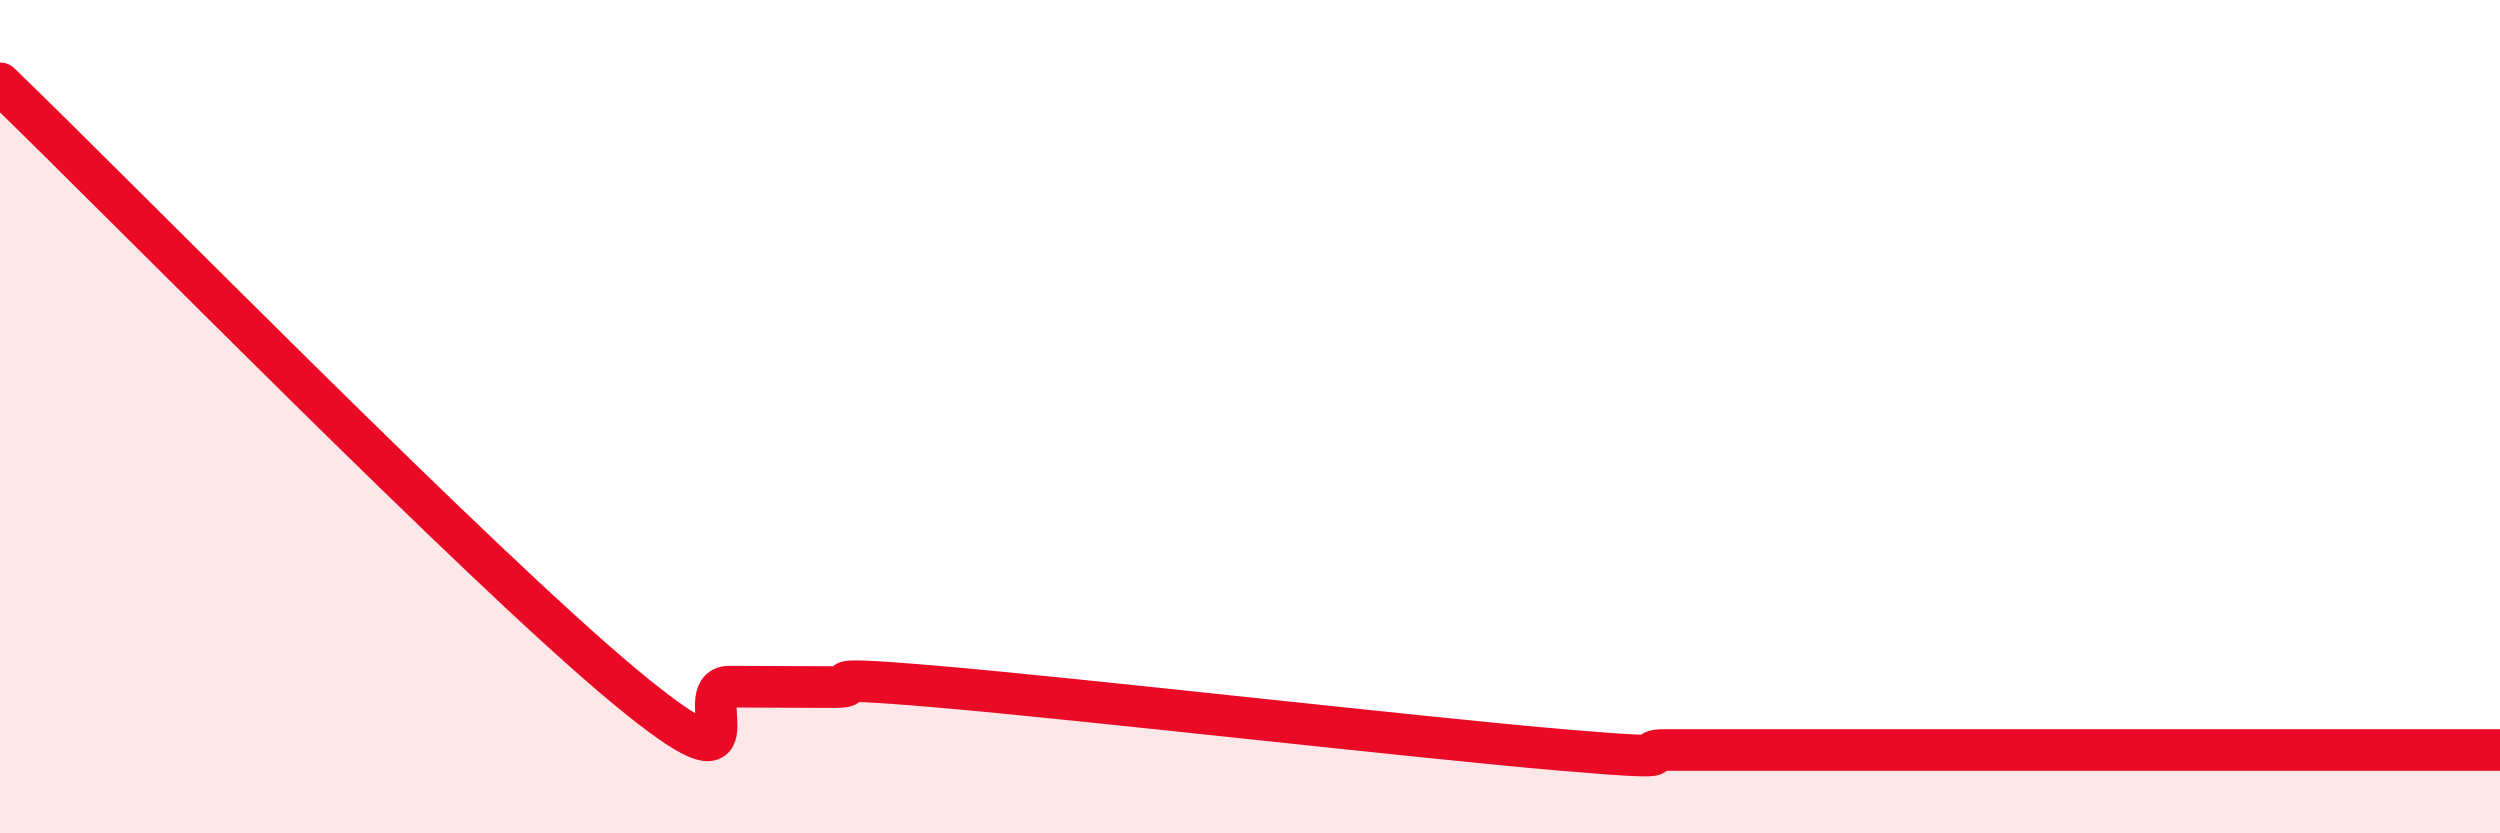
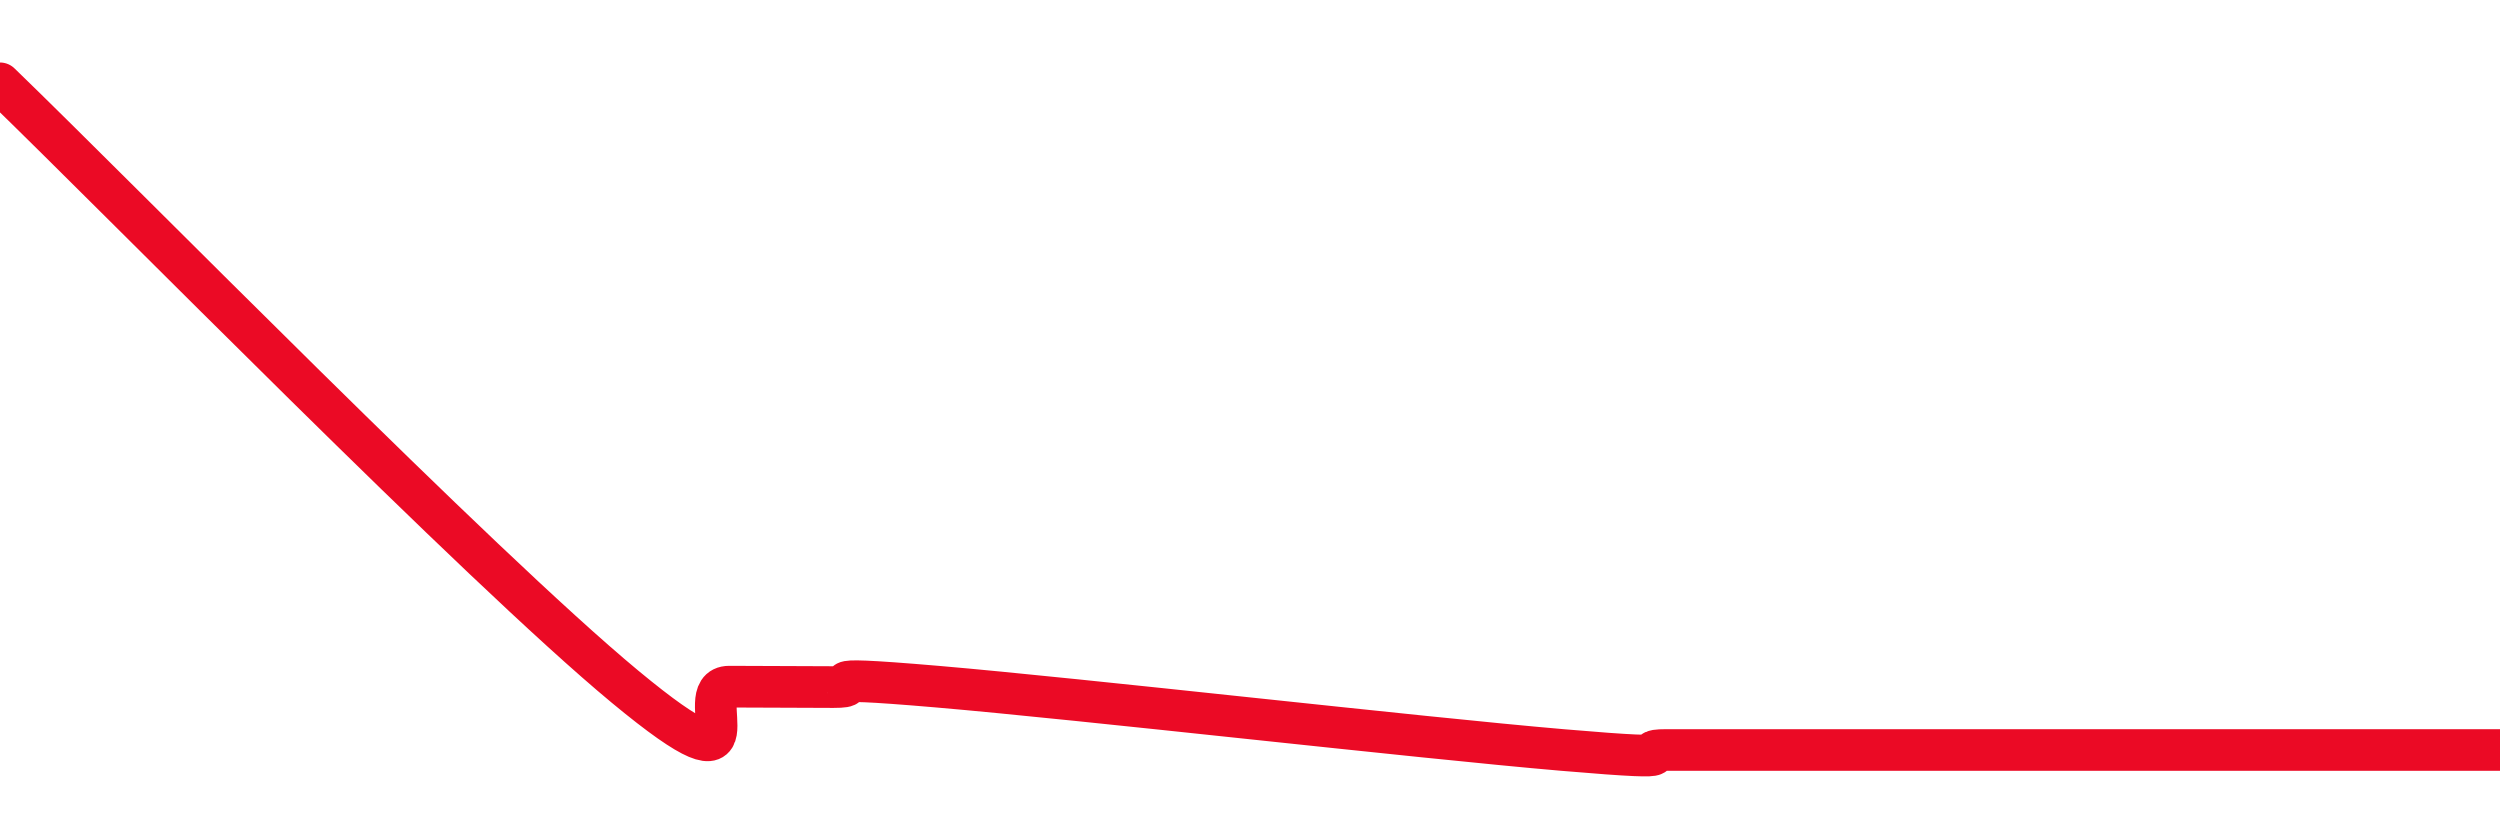
<svg xmlns="http://www.w3.org/2000/svg" width="60" height="20" viewBox="0 0 60 20">
-   <path d="M 0,2 C 3,4.9 11.5,13.58 15,16.48 C 18.5,19.38 16.5,16.48 17.5,16.48 C 18.5,16.48 19,16.49 20,16.49 C 21,16.49 19,16.18 22.5,16.48 C 26,16.78 34,17.7 37.5,18 C 41,18.3 39,18 40,18 C 41,18 41.5,18 42.5,18 C 43.5,18 44,18 45,18 C 46,18 46.5,18 47.5,18 C 48.5,18 49,18 50,18 C 51,18 51.5,18 52.5,18 C 53.5,18 53.5,18 55,18 C 56.5,18 59,18 60,18L60 20L0 20Z" fill="#EB0A25" opacity="0.1" stroke-linecap="round" stroke-linejoin="round" />
  <path d="M 0,2 C 3,4.9 11.5,13.58 15,16.48 C 18.5,19.38 16.5,16.48 17.5,16.48 C 18.5,16.48 19,16.49 20,16.49 C 21,16.49 19,16.18 22.5,16.48 C 26,16.78 34,17.7 37.5,18 C 41,18.3 39,18 40,18 C 41,18 41.5,18 42.5,18 C 43.5,18 44,18 45,18 C 46,18 46.5,18 47.5,18 C 48.5,18 49,18 50,18 C 51,18 51.5,18 52.5,18 C 53.5,18 53.5,18 55,18 C 56.5,18 59,18 60,18" stroke="#EB0A25" stroke-width="1" fill="none" stroke-linecap="round" stroke-linejoin="round" />
</svg>